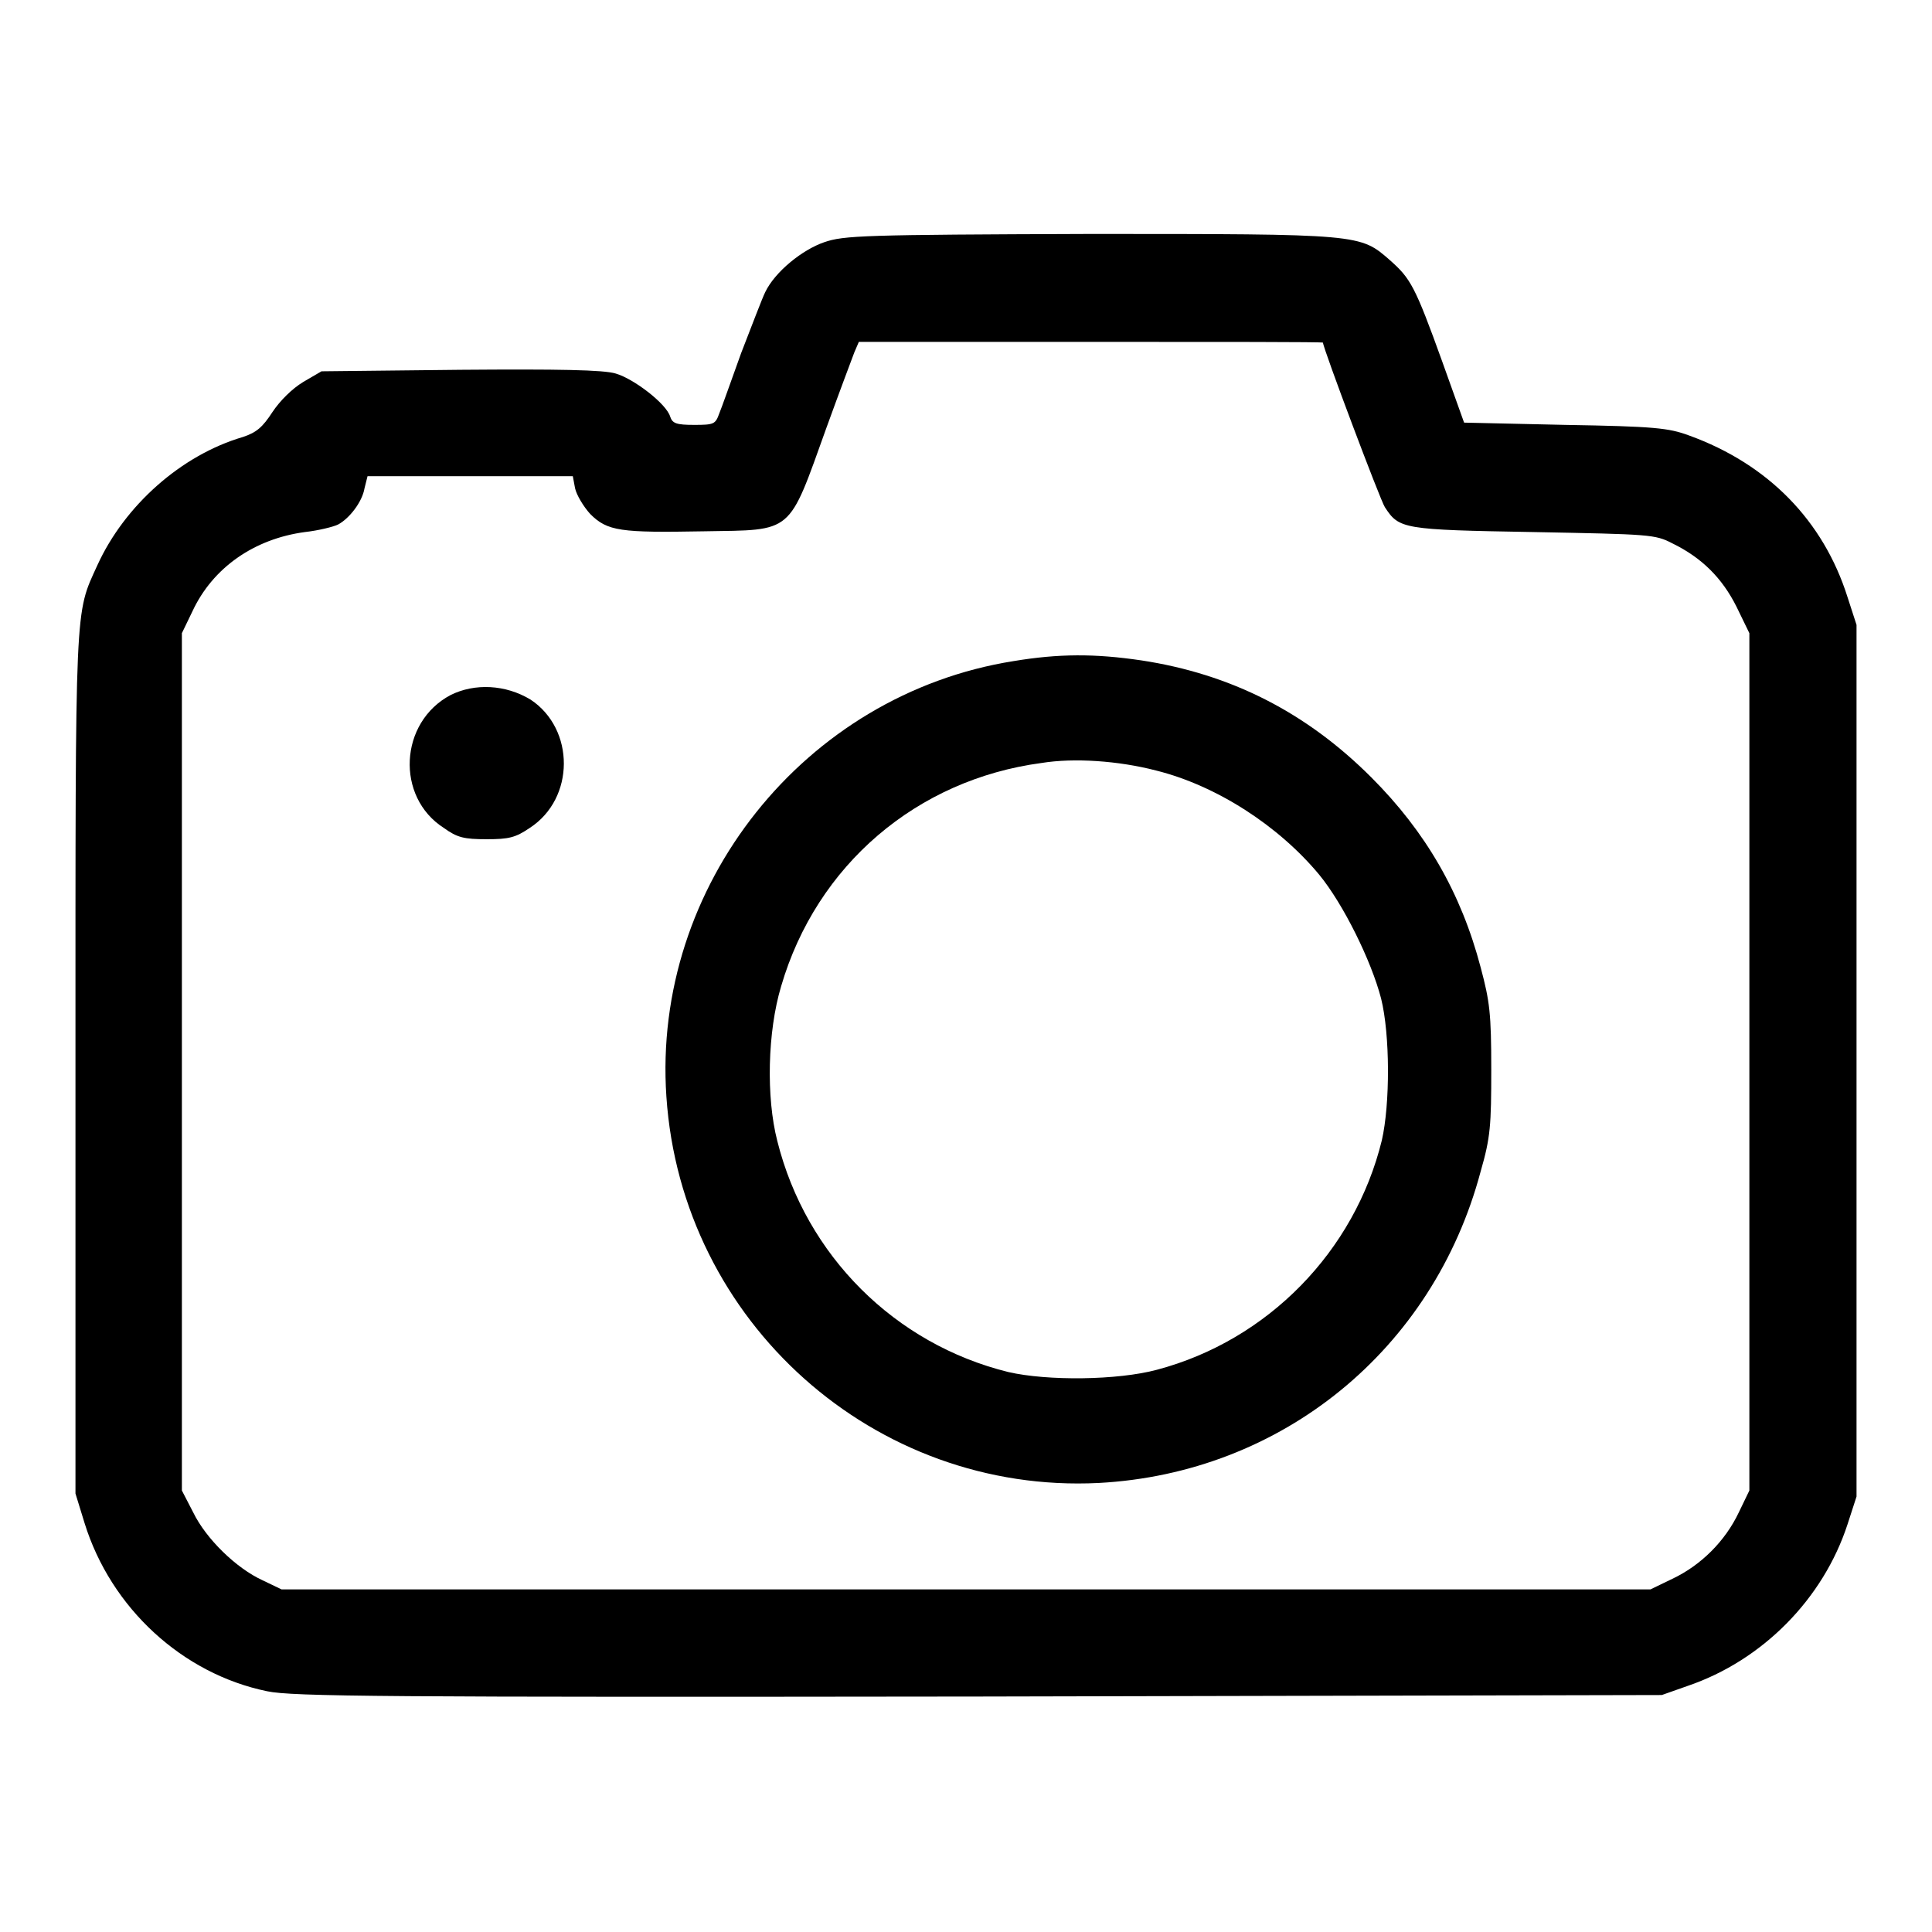
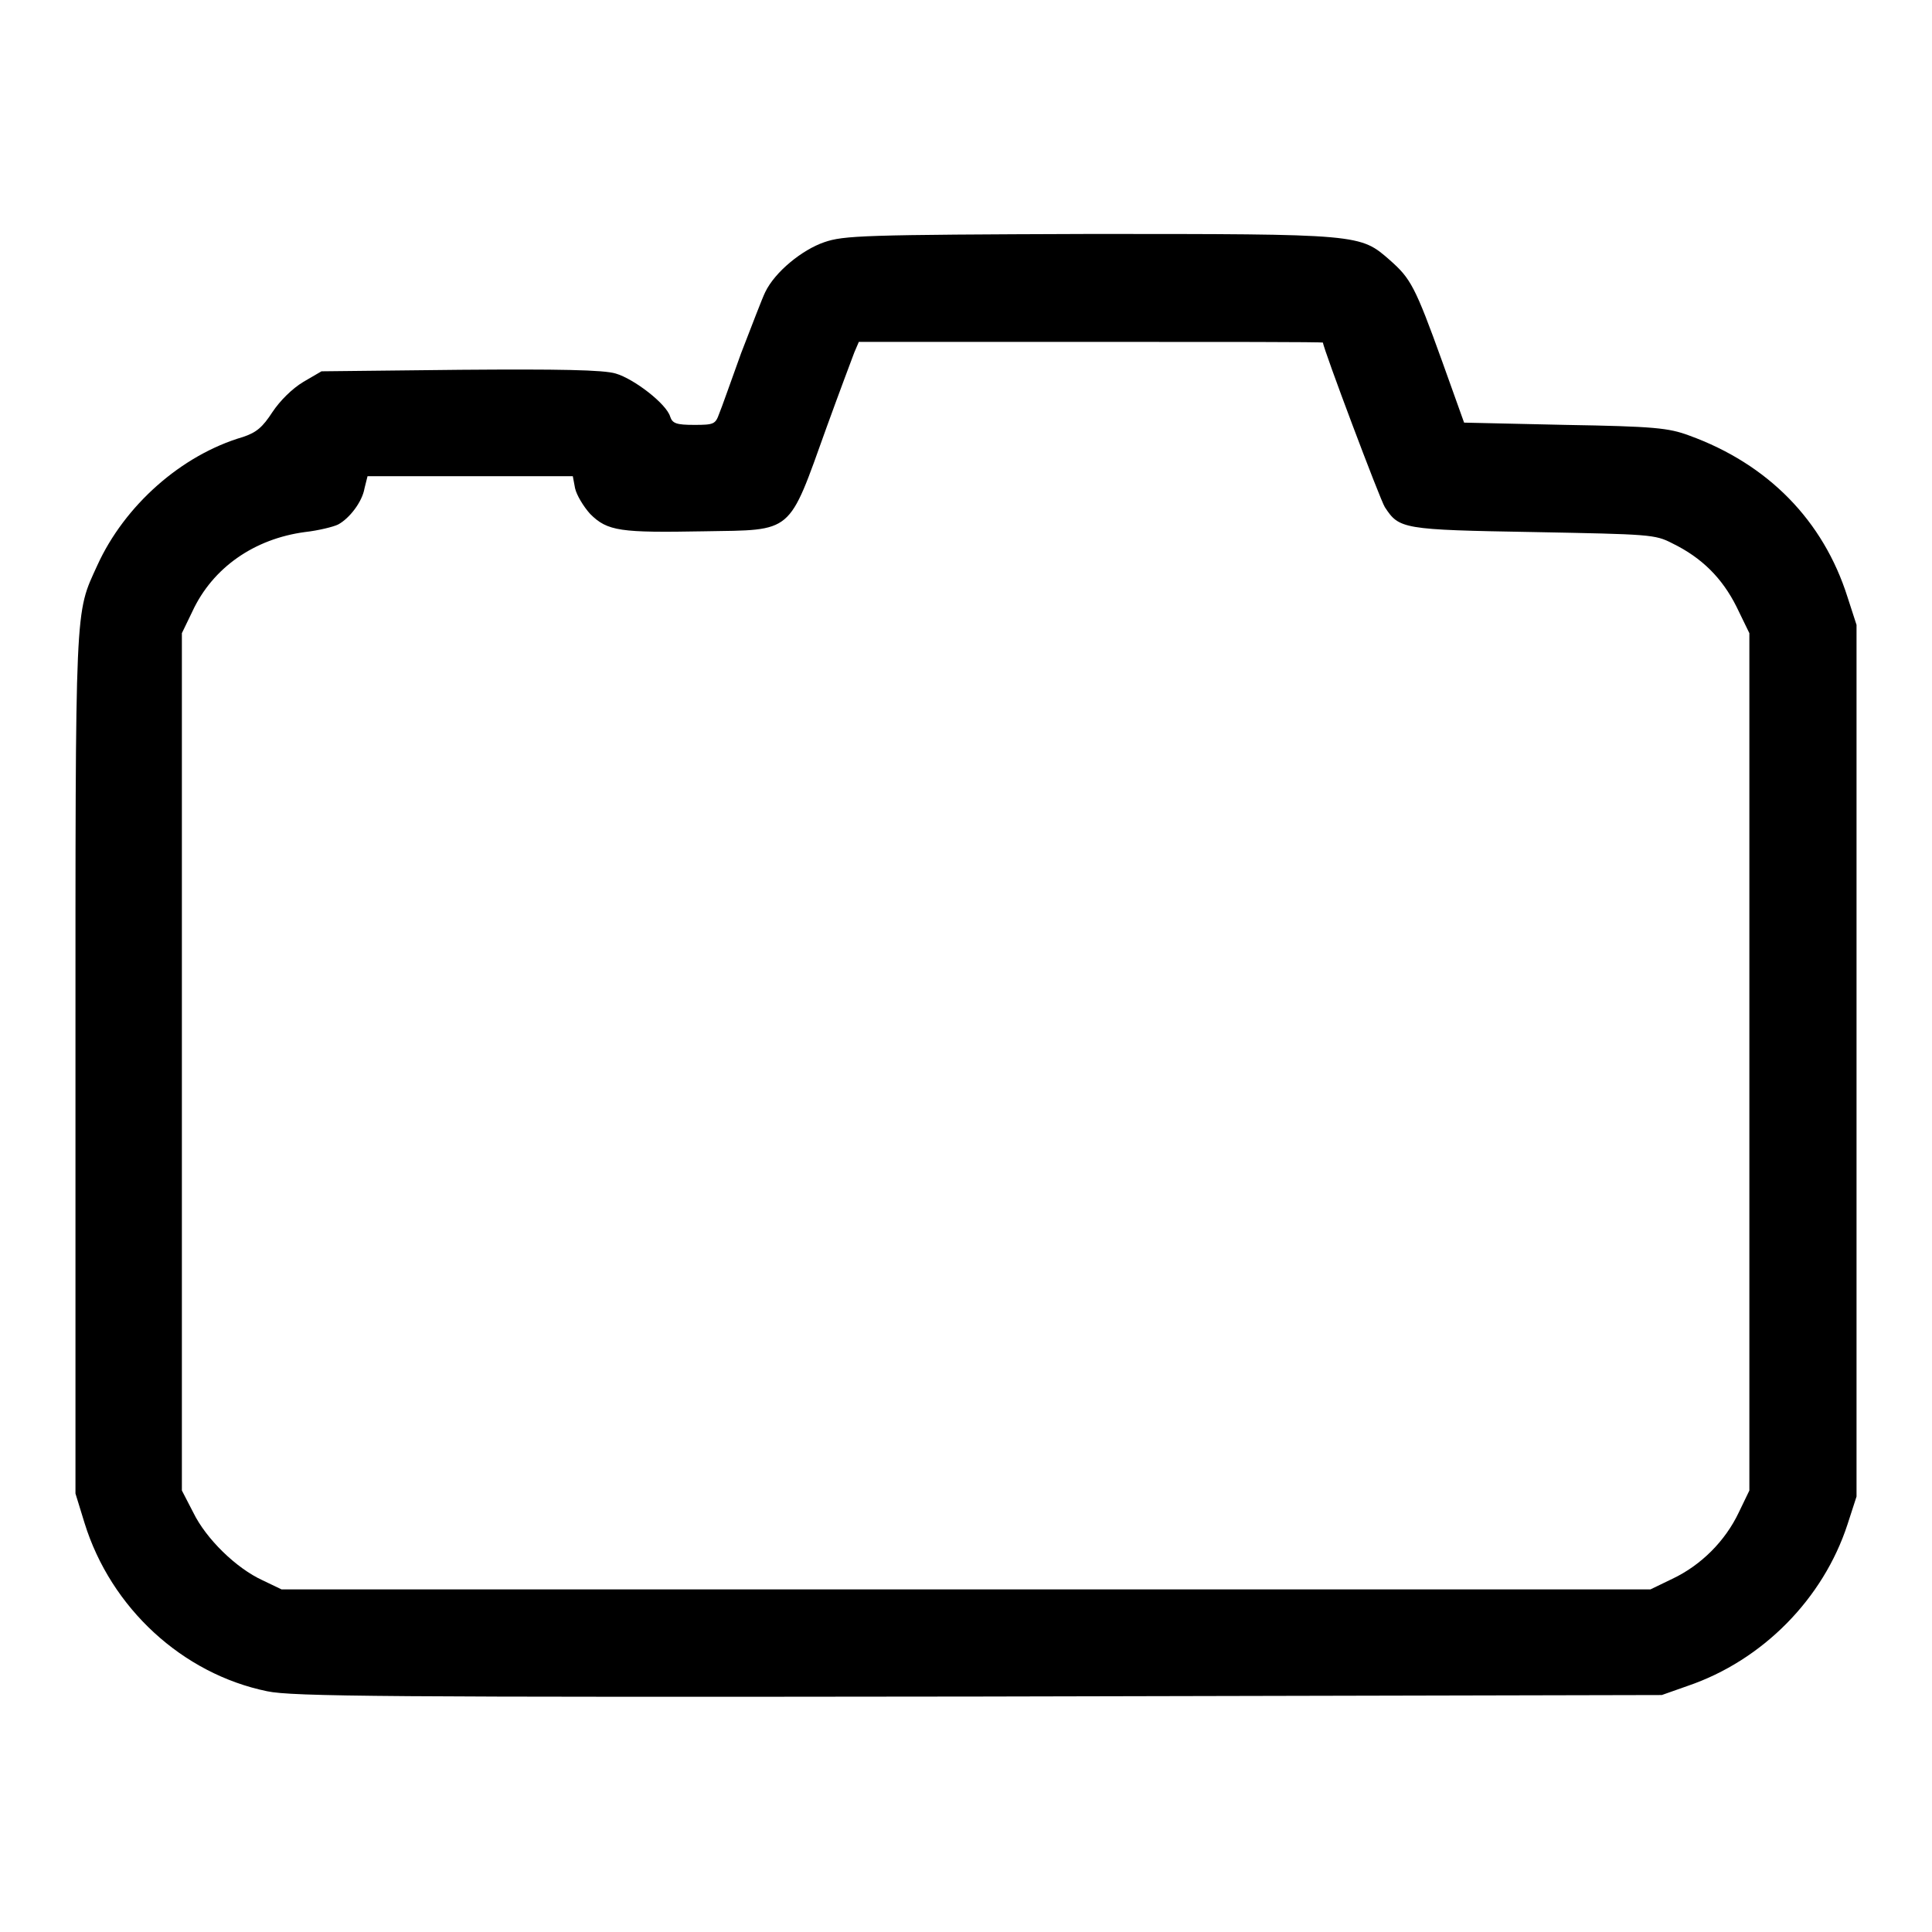
<svg xmlns="http://www.w3.org/2000/svg" version="1.1" x="0px" y="0px" viewBox="0 0 256 256" enable-background="new 0 0 256 256" xml:space="preserve">
  <g>
    <g>
      <g>
        <path fill="#000000" d="M109.2,32.1c-2.9,1-6.5,3.9-7.8,6.6c-0.4,0.8-1.8,4.5-3.2,8.1c-1.3,3.6-2.6,7.3-2.9,8c-0.5,1.4-0.7,1.5-3.3,1.5c-2.4,0-2.9-0.2-3.2-1.1c-0.5-1.7-4.8-5-7.2-5.7C80,49,74,48.9,61,49l-18.4,0.2l-2.4,1.4c-1.5,0.9-3.1,2.5-4.1,4c-1.3,2-2.1,2.7-3.9,3.3C24,60.3,16.5,67,12.9,74.9c-3,6.6-2.9,4.2-2.9,66v57l1.2,3.9c3.5,11.3,13,20,24.2,22.3c3.3,0.7,15.5,0.8,94.3,0.7l90.5-0.2l3.4-1.2c10-3.4,18-11.6,21.2-21.4l1.2-3.7v-57.8V82.8l-1.2-3.7c-3.2-10.1-10.5-17.6-21-21.4c-2.7-1-4.6-1.2-16.4-1.4L194,56l-2.9-8.1c-3.6-10-4.2-11-6.9-13.4c-4-3.5-3.8-3.5-39.8-3.5C114.3,31.1,111.8,31.2,109.2,32.1z M175.3,45.4c0,0.7,7.6,20.9,8.2,21.8c1.9,2.9,2.3,3,19.7,3.3c15.4,0.3,16.1,0.3,18.4,1.5c3.9,1.9,6.6,4.6,8.5,8.4l1.7,3.5v56.8v56.8l-1.4,2.9c-1.8,3.8-5,7-8.8,8.8l-2.9,1.4H128H37.3l-2.5-1.2c-3.5-1.6-7.5-5.5-9.2-9l-1.5-2.9v-56.8V83.9l1.4-2.9c2.7-5.8,8.2-9.6,14.9-10.5c1.8-0.2,3.8-0.7,4.4-1c1.5-0.8,3.2-3,3.5-4.8l0.4-1.6h13.6h13.6l0.3,1.6c0.2,0.9,1.1,2.4,2,3.4c2.3,2.3,4,2.5,15.1,2.3c11.9-0.2,11.1,0.5,16.2-13.7c1.7-4.7,3.4-9.2,3.7-10l0.6-1.4h30.7C161.5,45.3,175.3,45.3,175.3,45.4z" />
-         <path fill="#000000" d="M134.3,87.6c-27.7,4.4-47.9,29.8-46,57.7c2,29.9,27.6,52.7,57.3,51.2c24.2-1.3,44.3-17.6,50.6-41.3c1.3-4.5,1.4-6.1,1.4-13.5c0-7.4-0.2-9-1.4-13.5c-2.6-9.9-7.3-18-14.5-25.2c-8.6-8.6-18.6-13.7-30.5-15.5C145.1,86.6,140.3,86.6,134.3,87.6z M153.2,102.1c8,2,16.2,7.3,21.6,13.8c3.2,3.9,6.9,11.4,8.2,16.4c1.2,4.8,1.2,14,0.1,18.8c-3.6,14.7-15.1,26.5-29.8,30.4c-5.2,1.4-14.5,1.5-19.7,0.3c-15-3.7-26.8-15.4-30.6-30.6c-1.5-5.8-1.3-14.5,0.5-20.5c4.7-16.1,18-27.4,34.5-29.6C142.3,100.4,148.2,100.8,153.2,102.1z" />
-         <path fill="#000000" d="M59.7,92.1c-6.8,3.6-7.3,13.5-0.9,17.6c1.8,1.3,2.7,1.5,5.7,1.5c2.9,0,3.8-0.2,5.7-1.5c6-3.9,6-13.1,0.1-17C67,90.7,62.9,90.5,59.7,92.1z" />
      </g>
    </g>
  </g>
</svg>